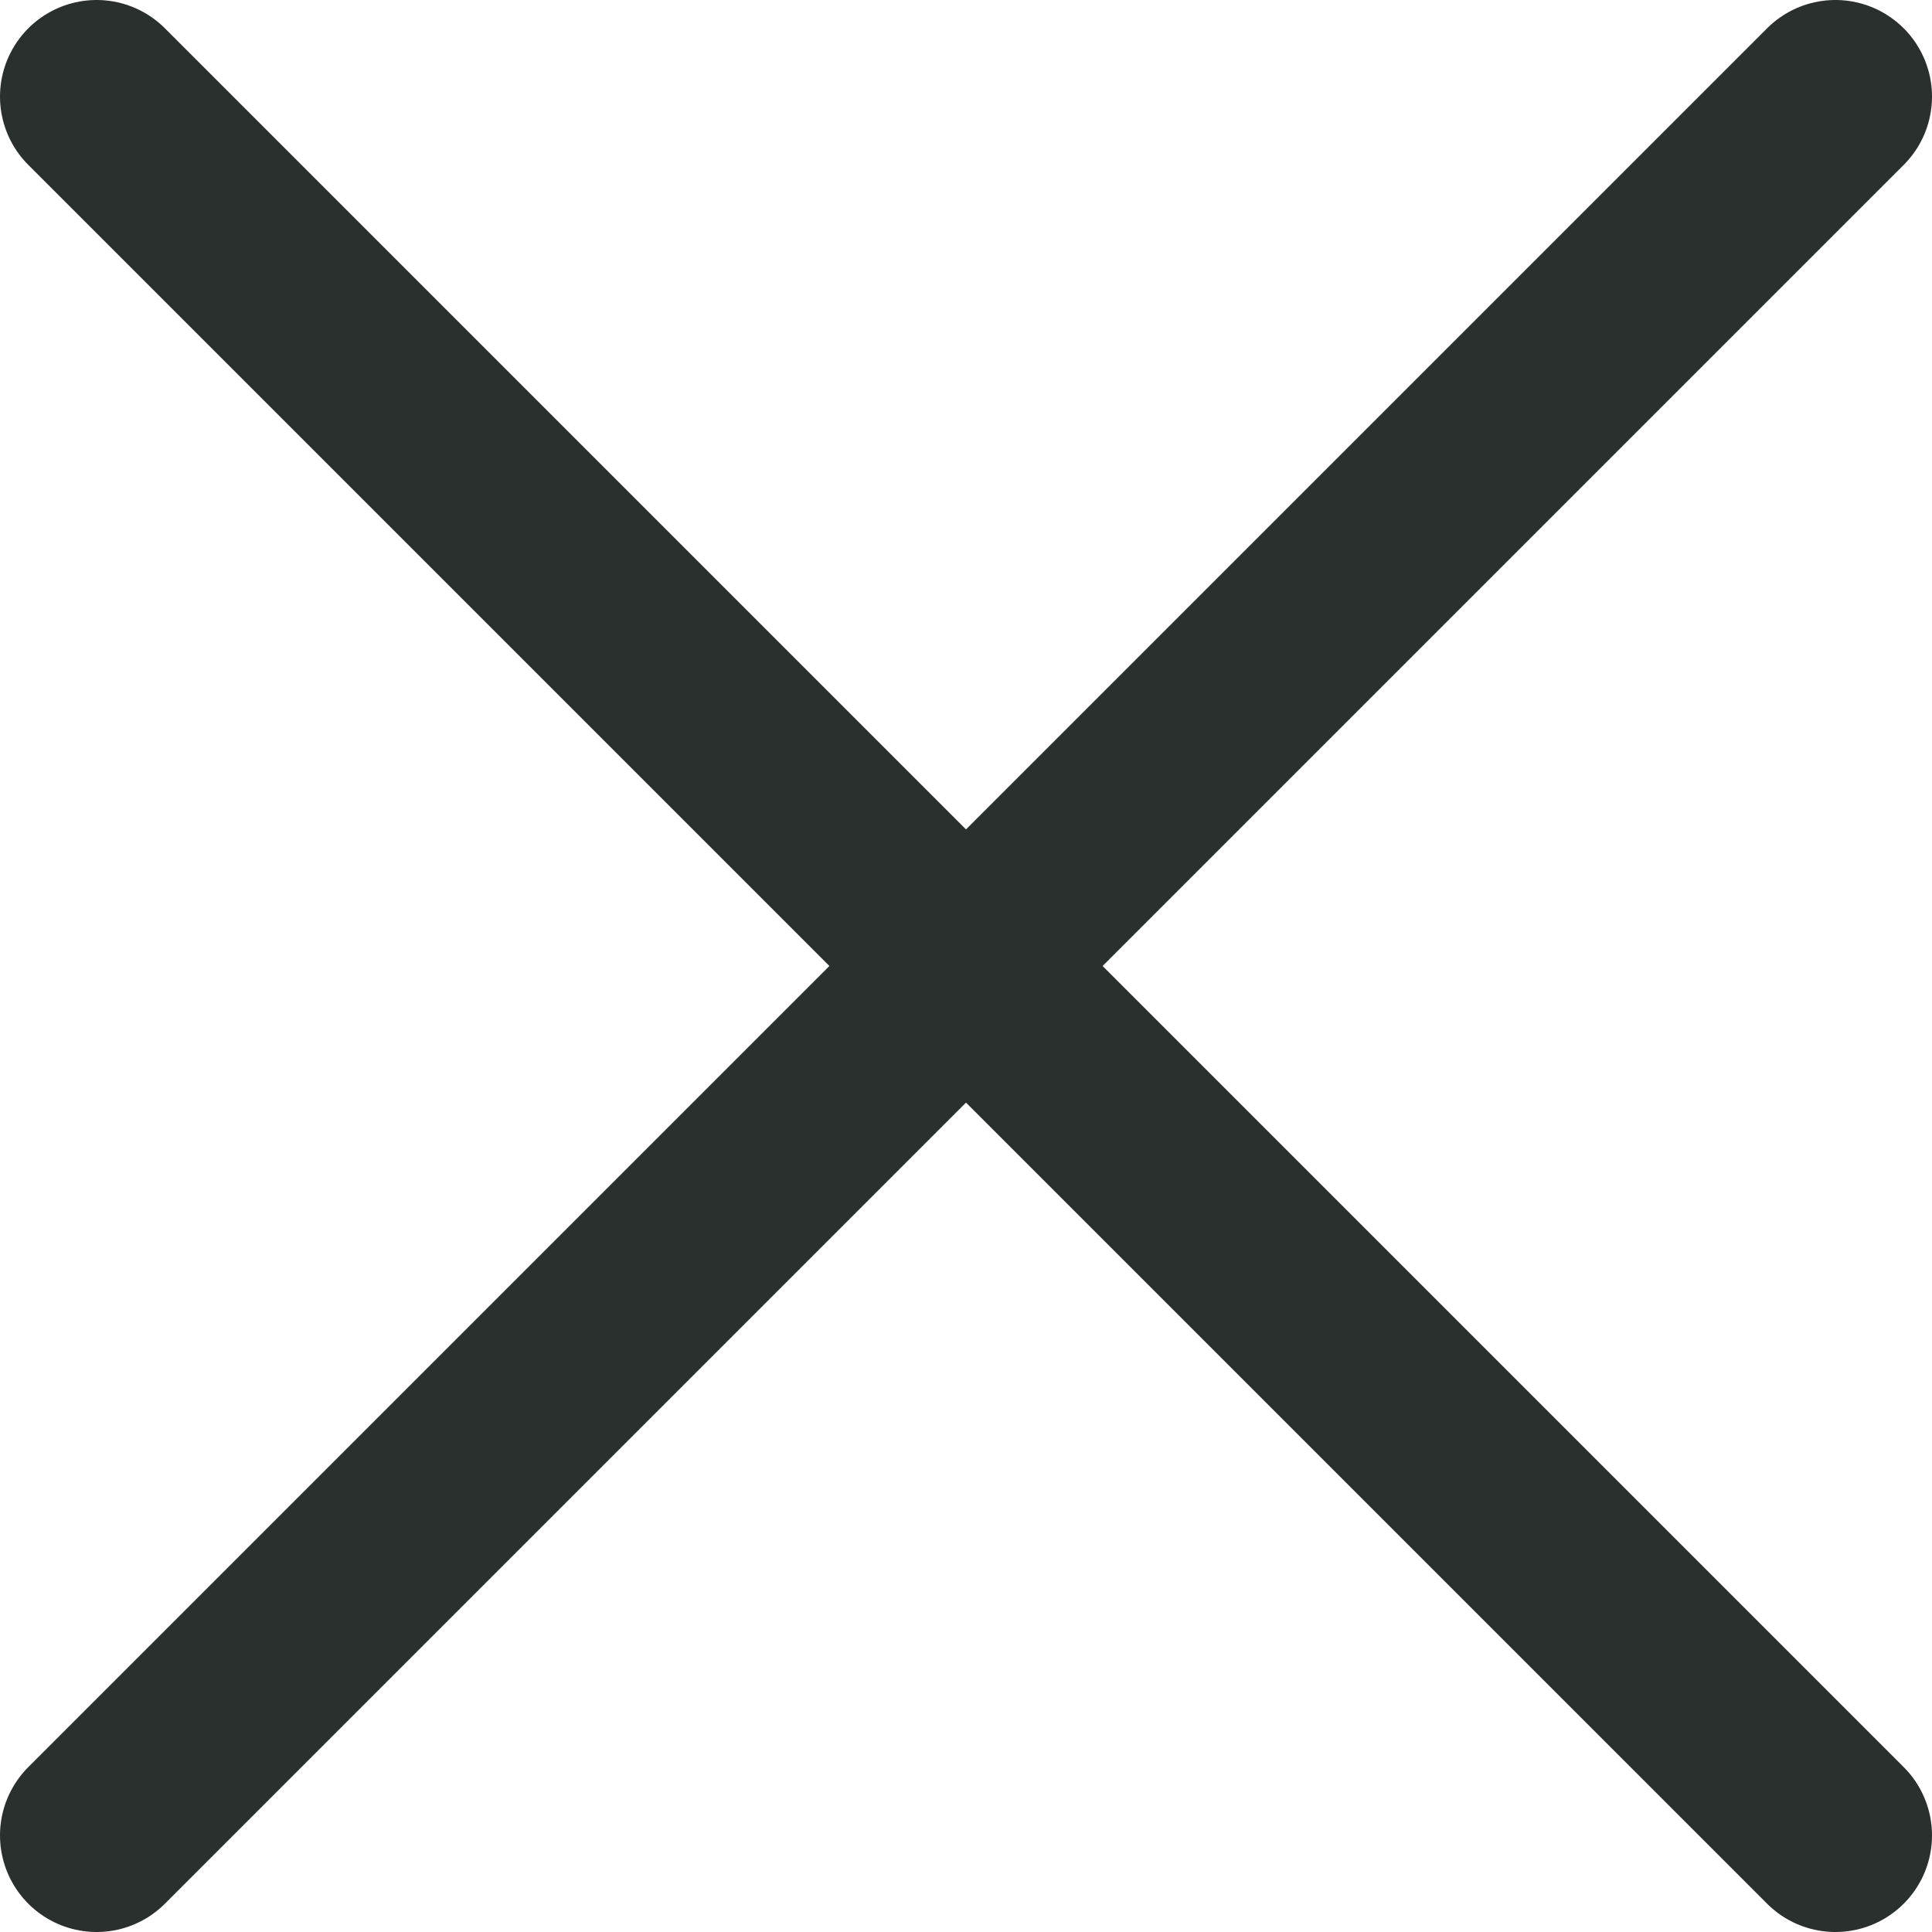
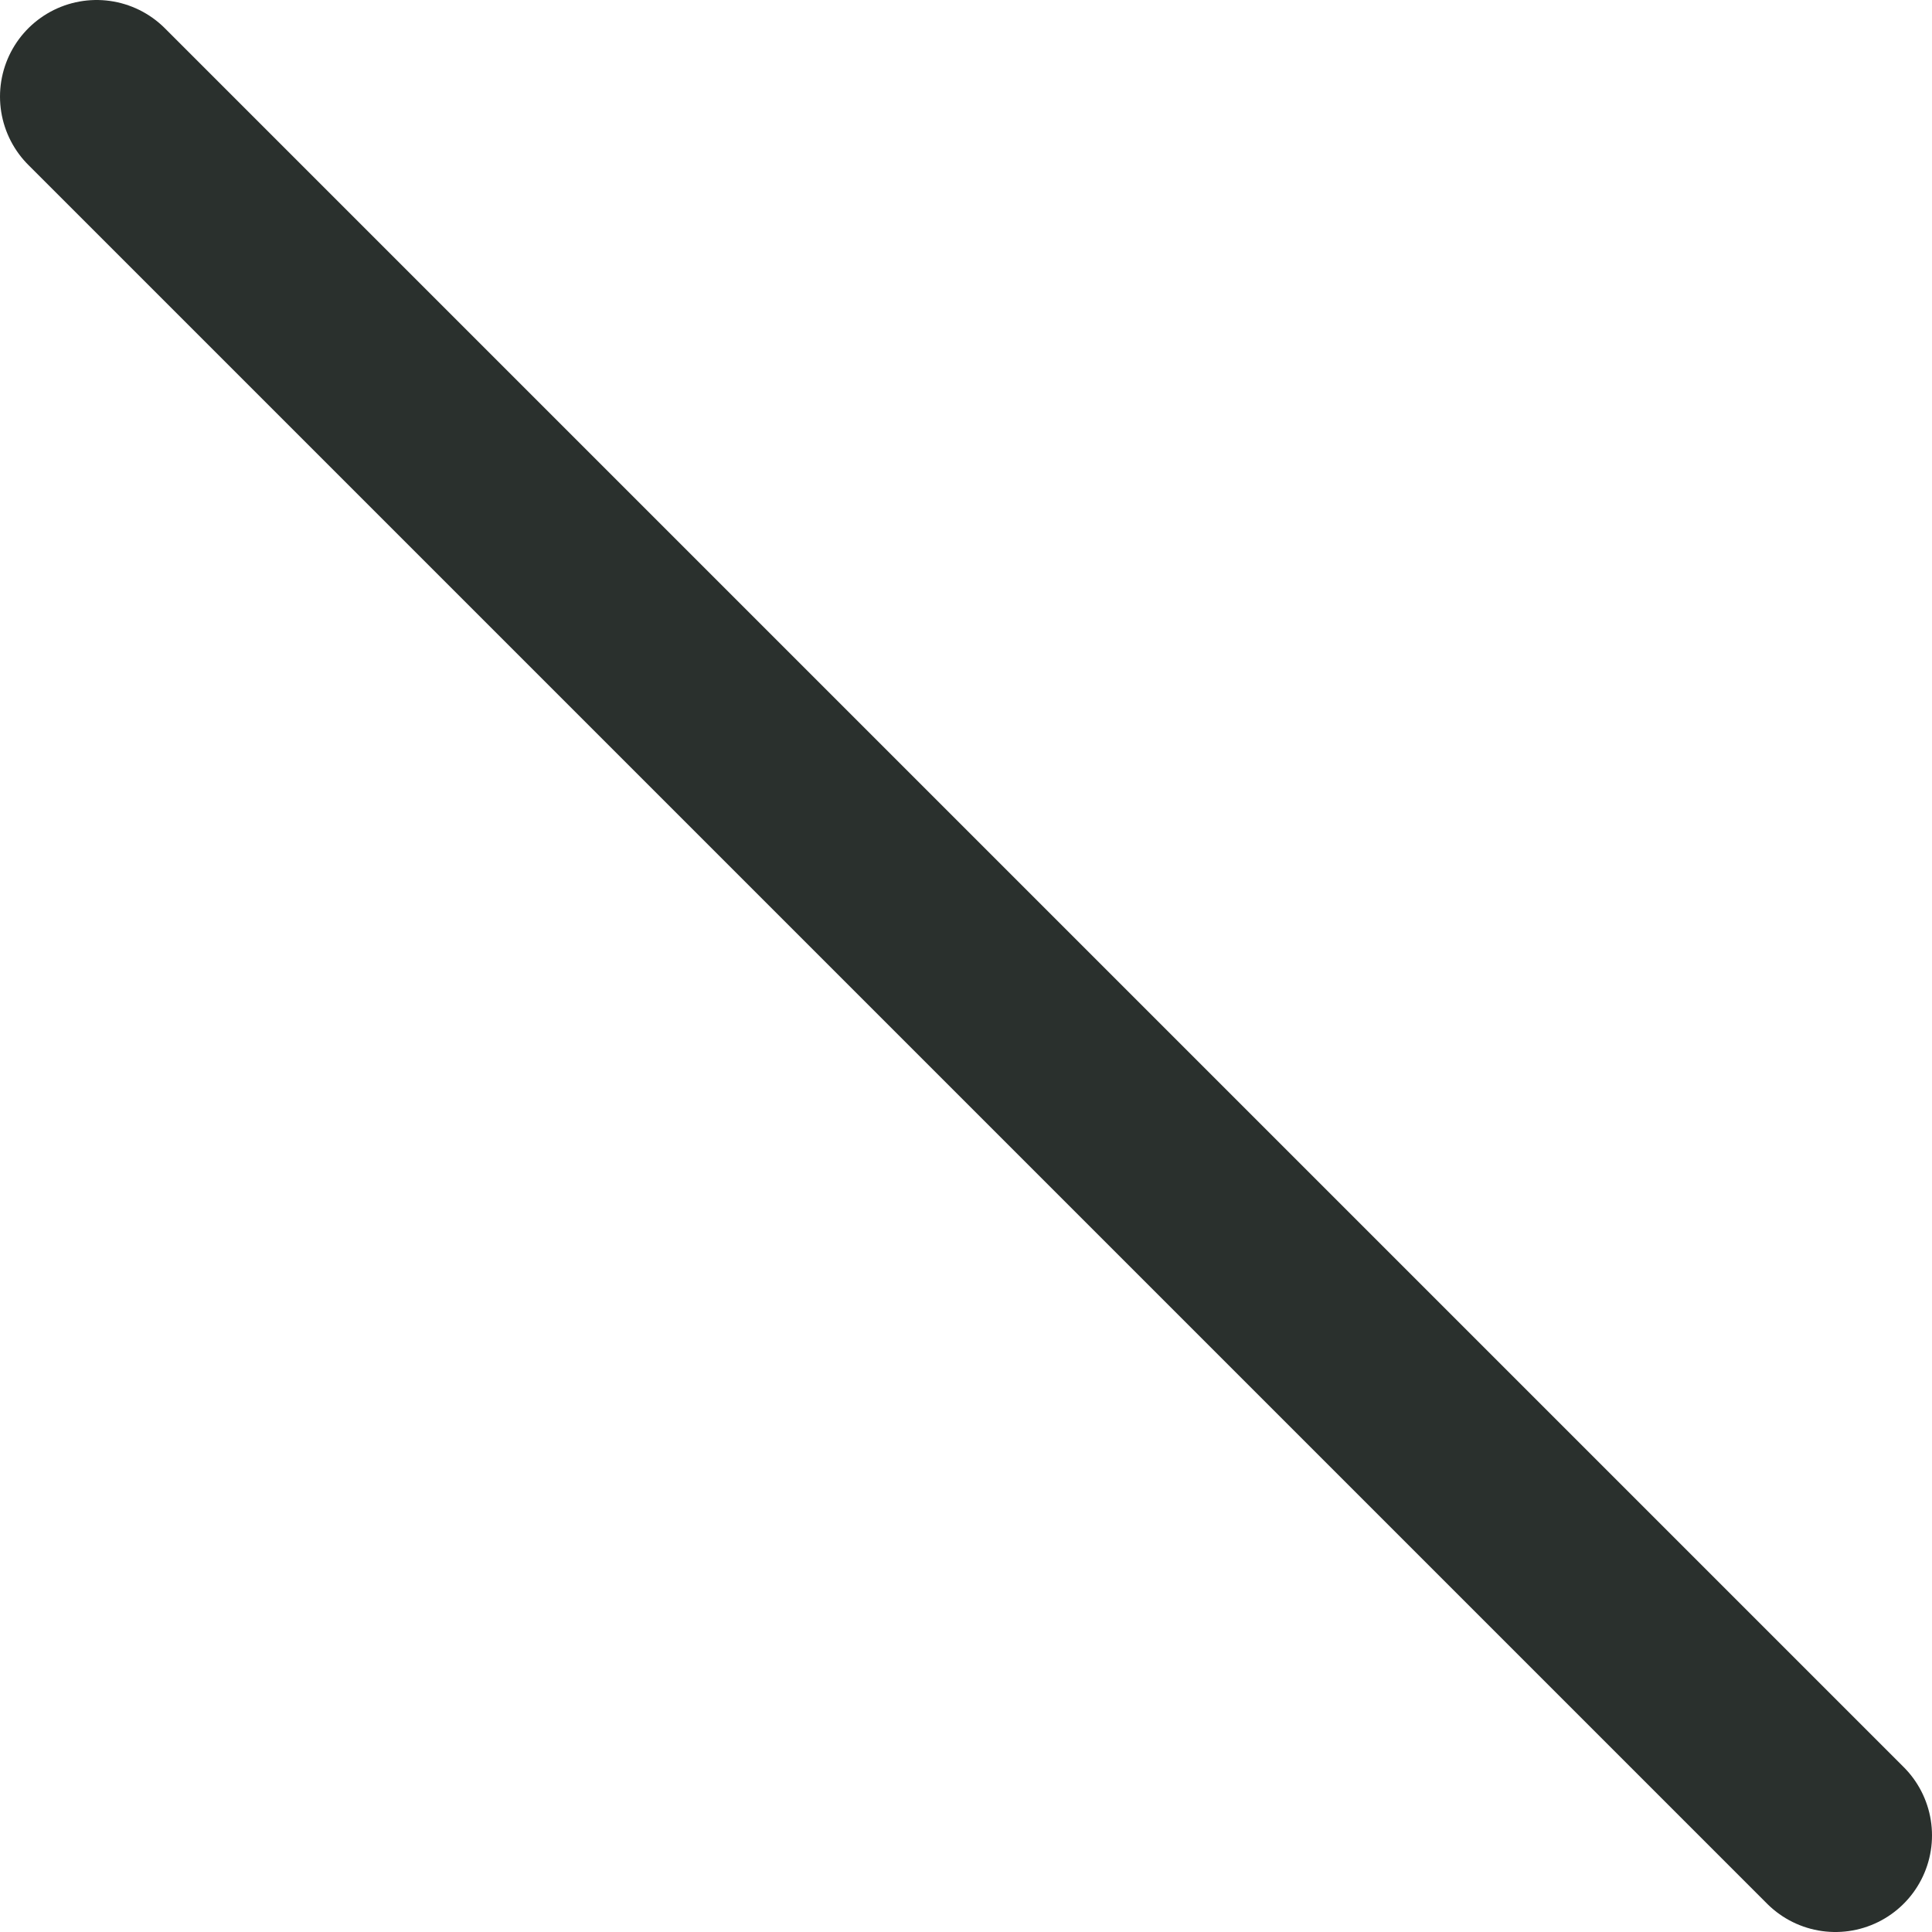
<svg xmlns="http://www.w3.org/2000/svg" width="20" height="20" viewBox="0 0 20 20" fill="none">
  <g clip-path="url(#clip0_1793_884)">
    <path d="M1 1L19 19" stroke="#2A302D" stroke-width="2" stroke-linecap="round" stroke-linejoin="round" />
-     <path d="M1 19L19 1" stroke="#2A302D" stroke-width="2" stroke-linecap="round" stroke-linejoin="round" />
  </g>
  <defs>
    <clipPath id="clip0_1793_884">
      <rect width="20" height="20" fill="white" />
    </clipPath>
  </defs>
</svg>